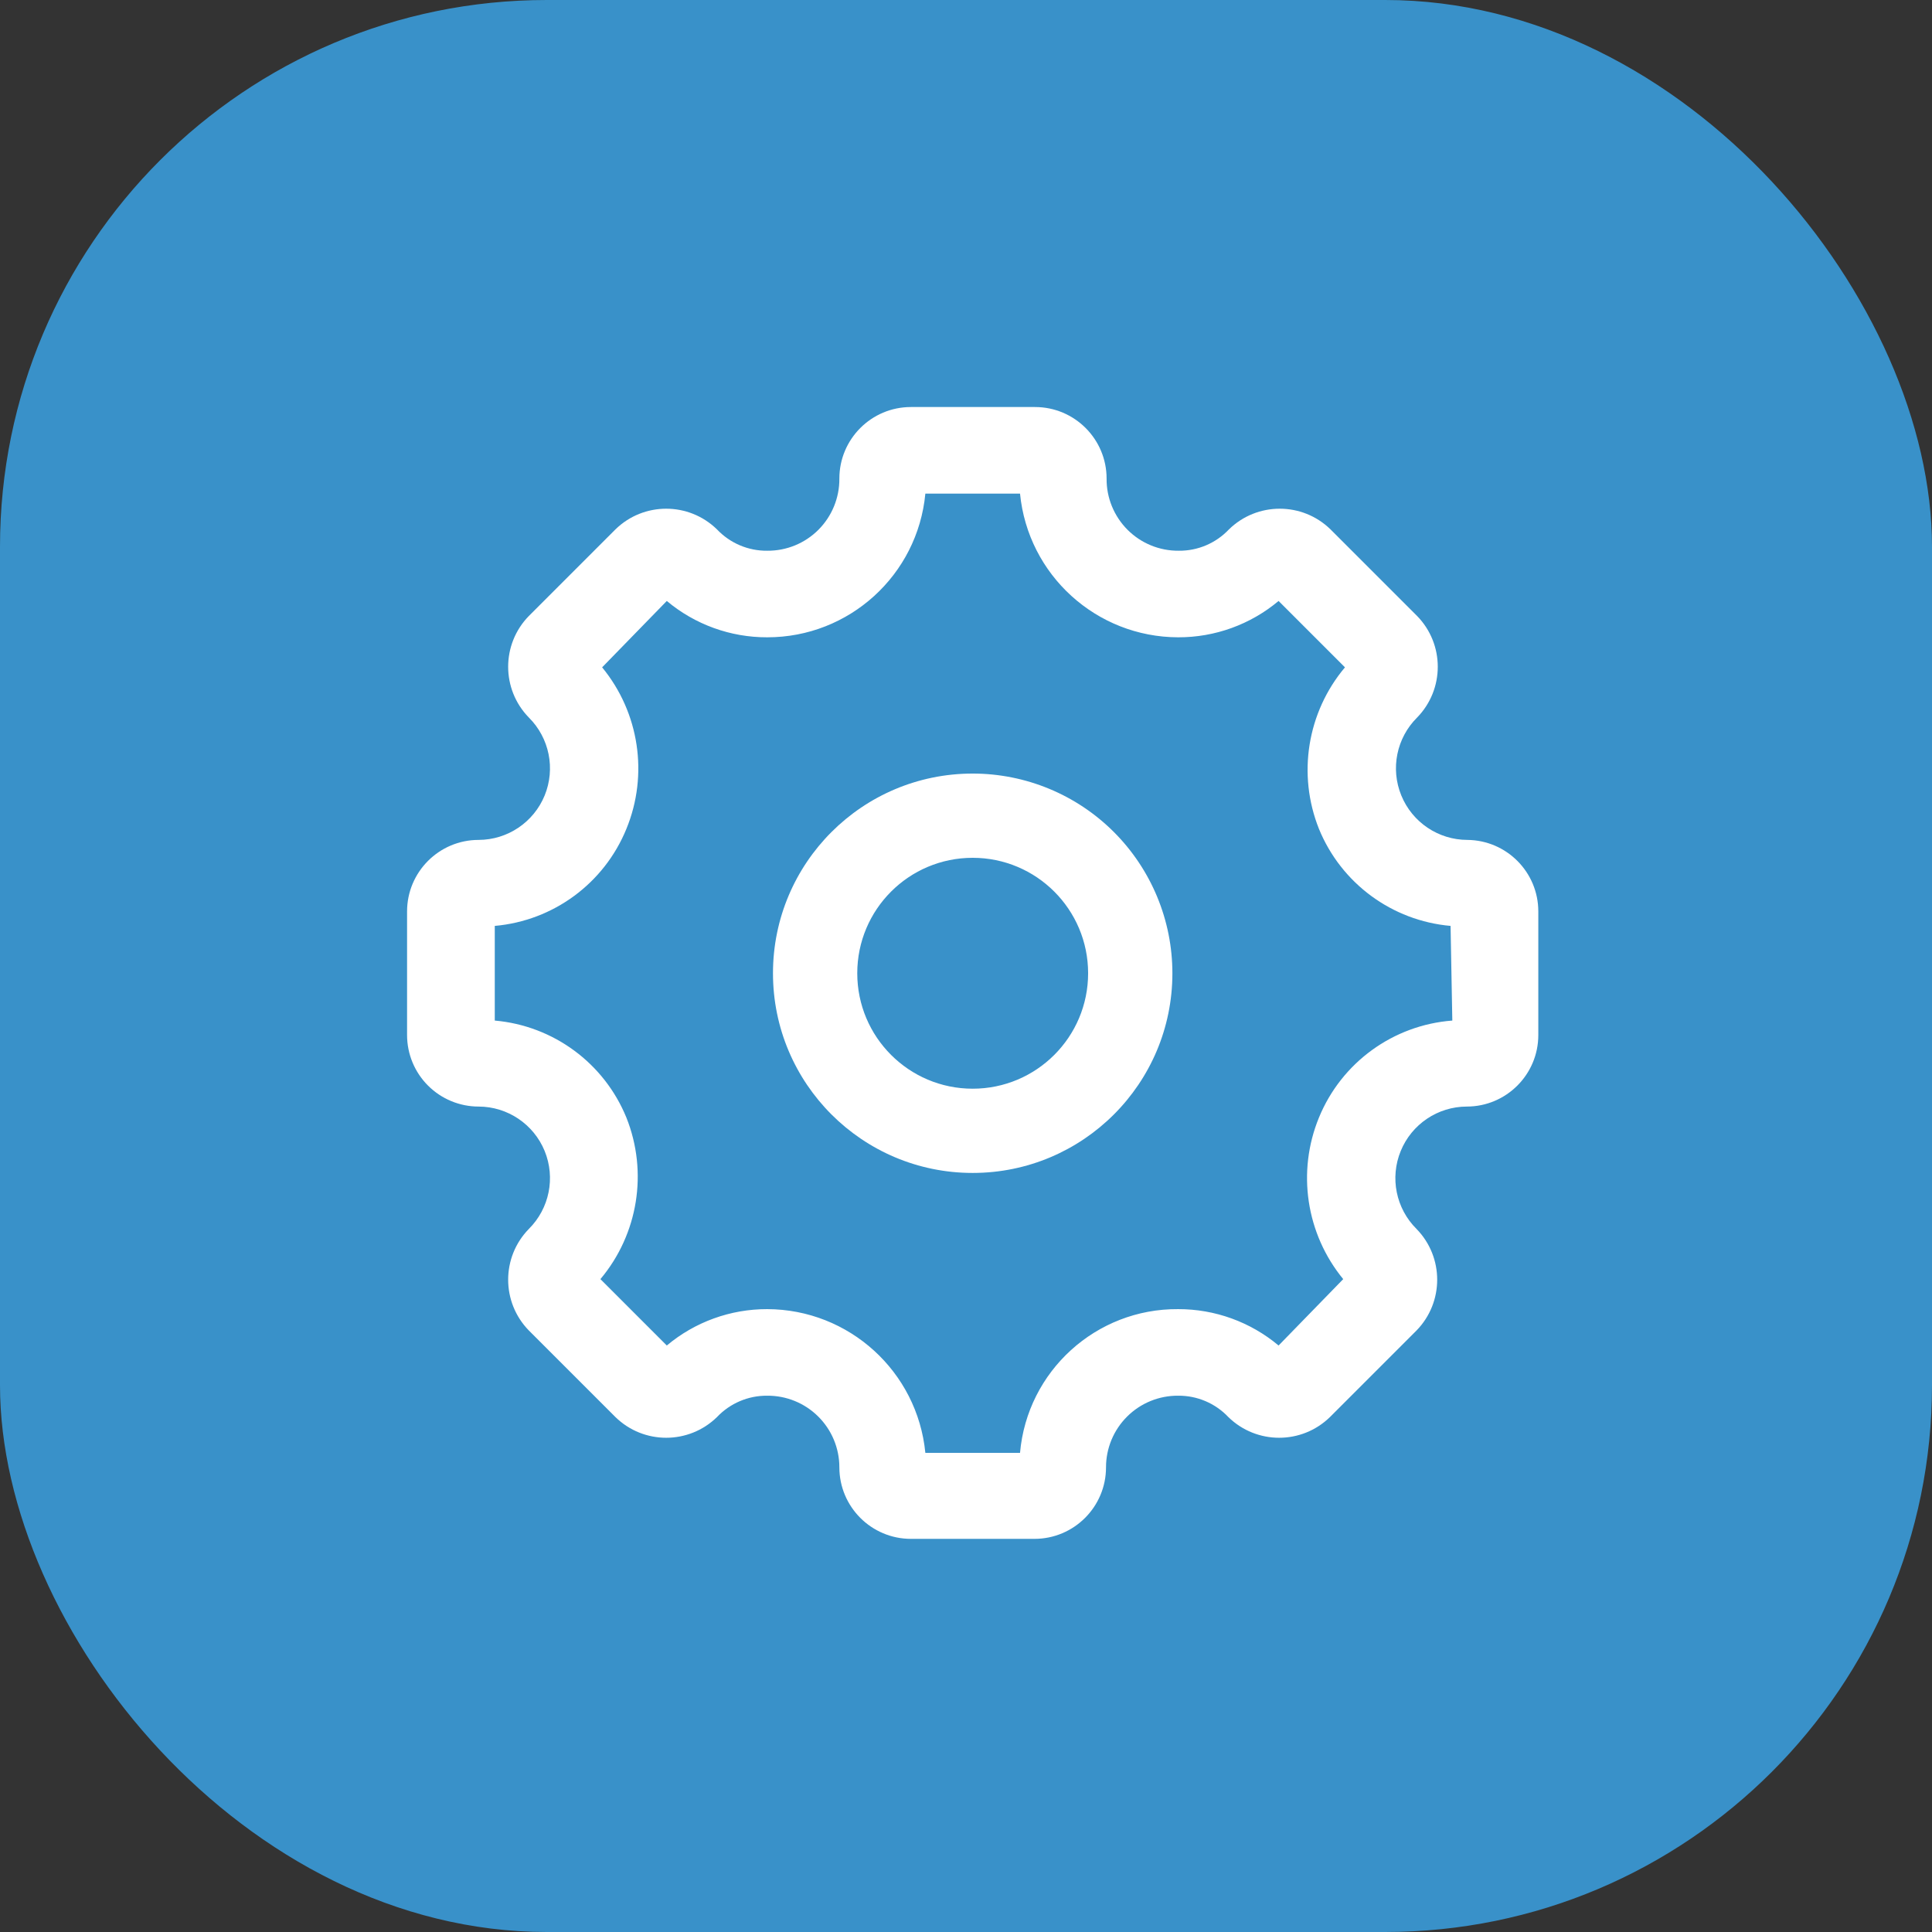
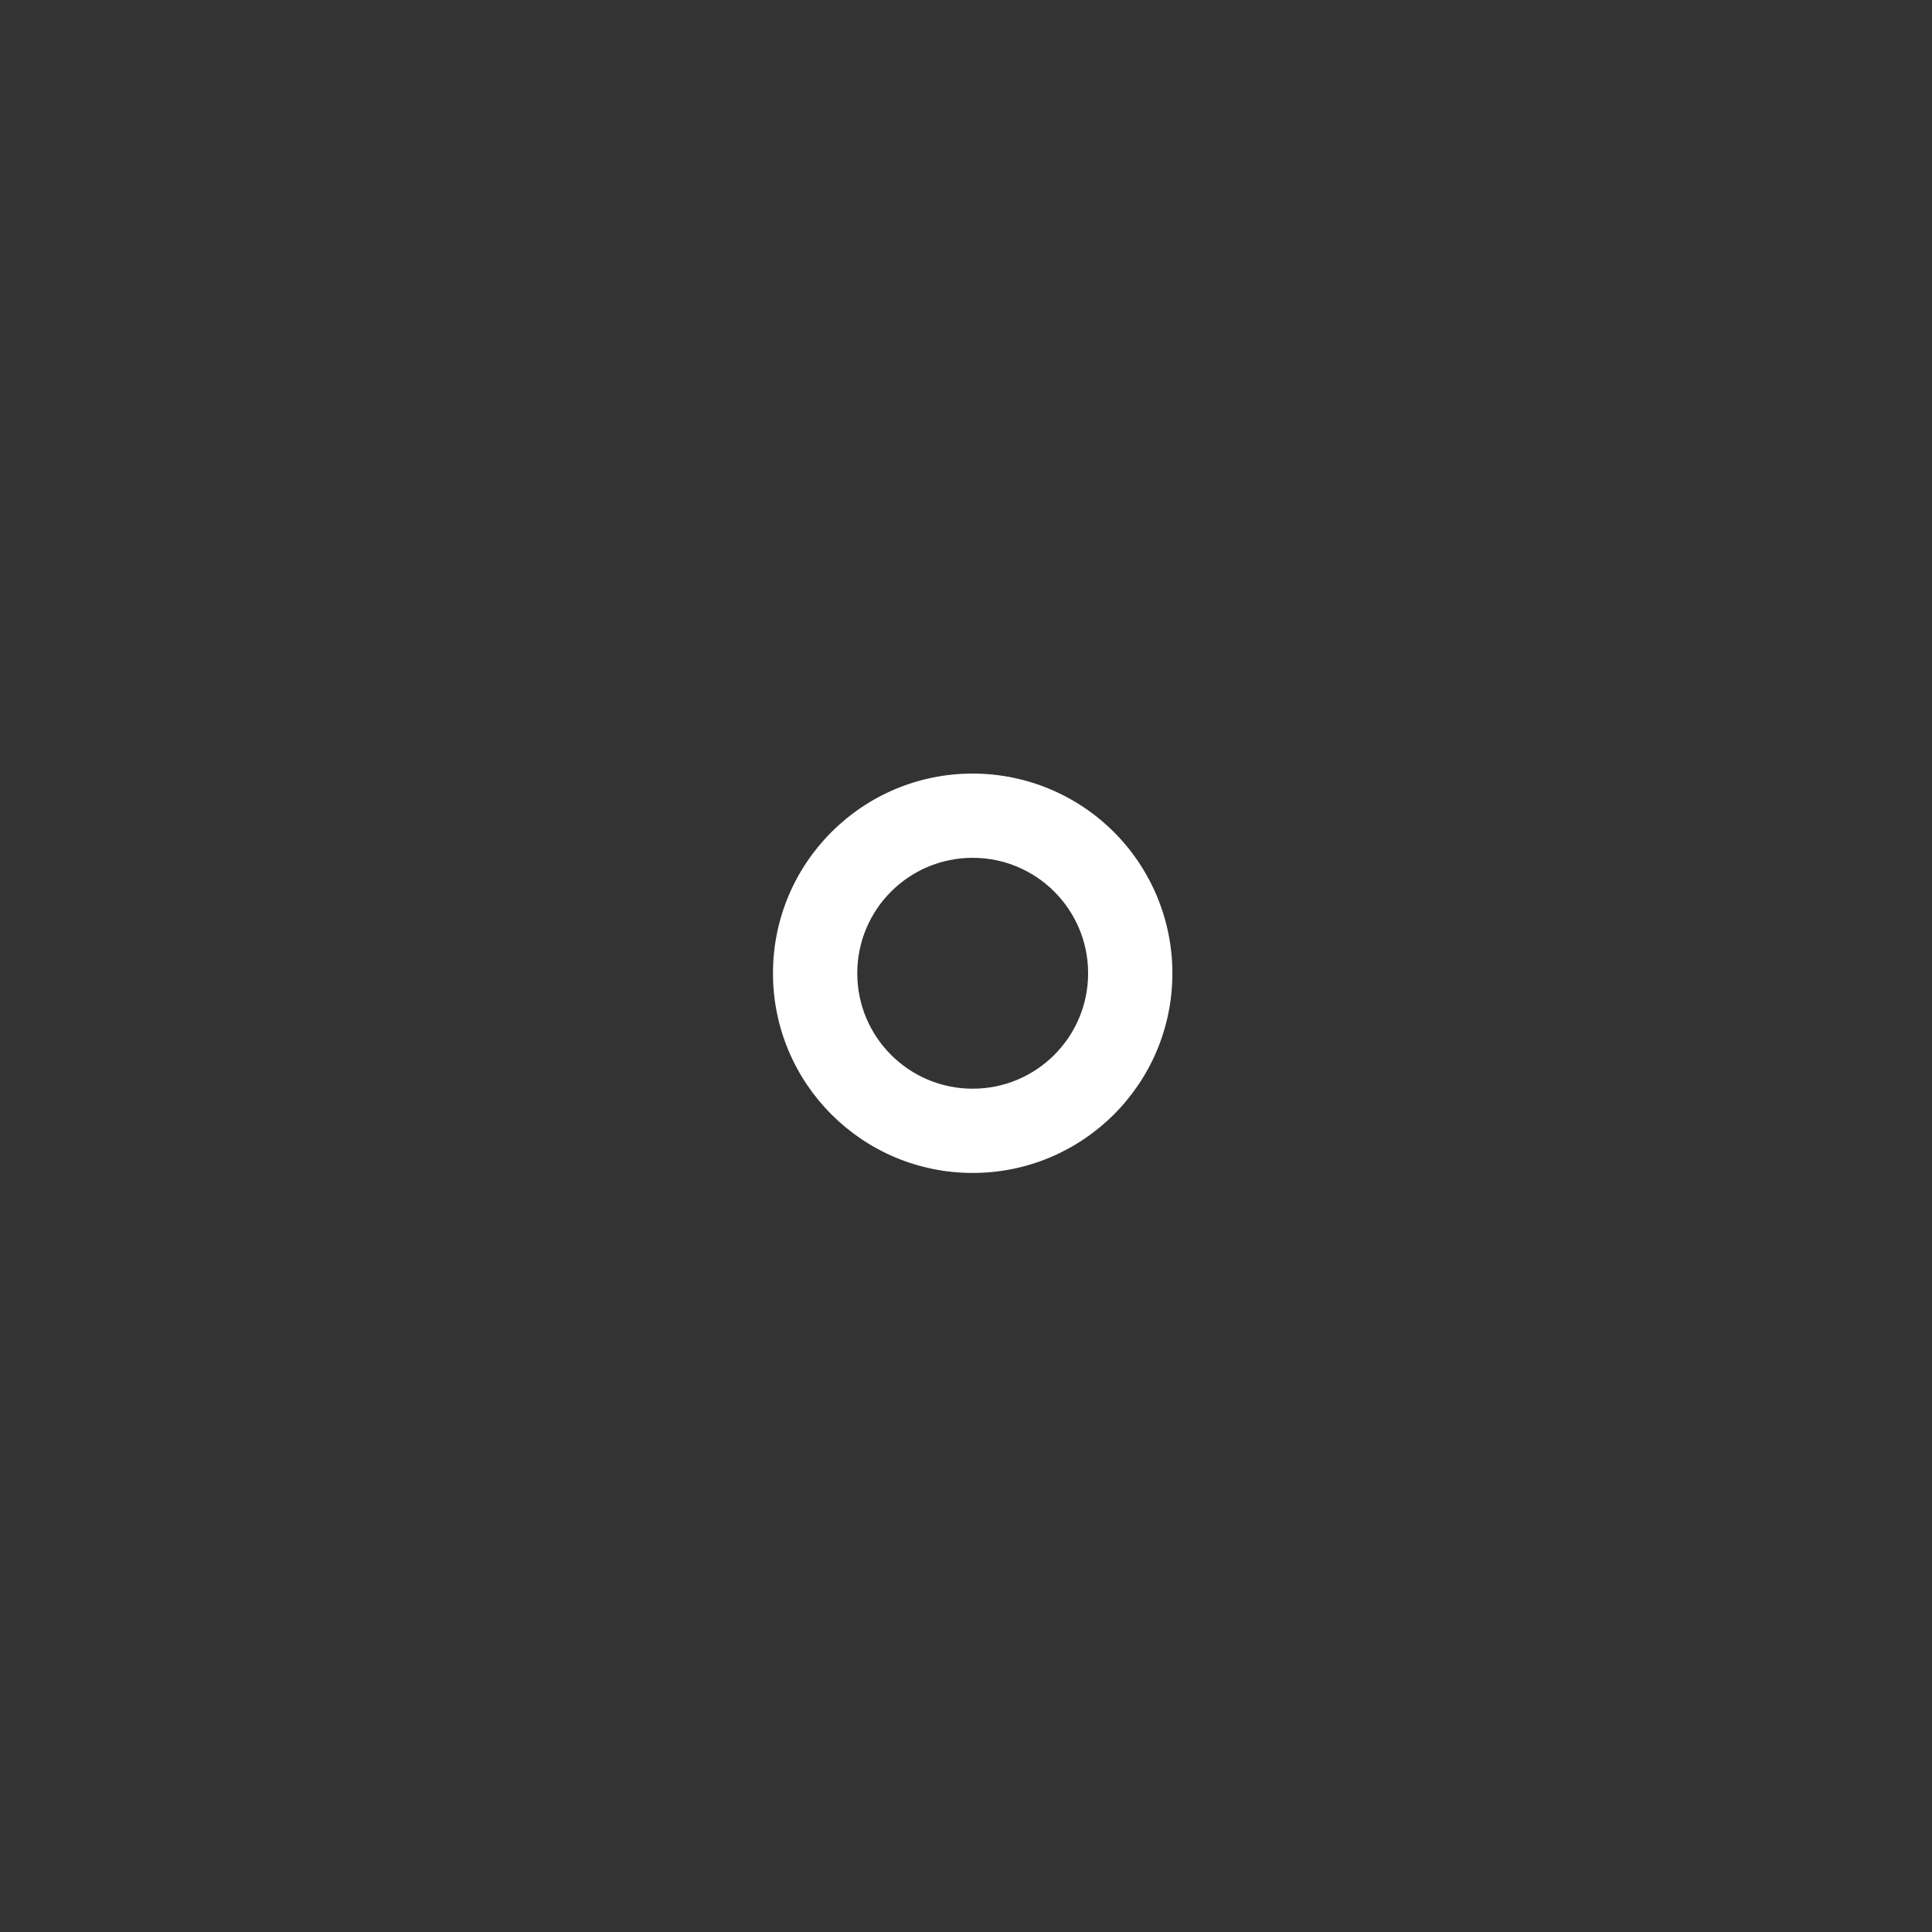
<svg xmlns="http://www.w3.org/2000/svg" width="53" height="53" viewBox="0 0 53 53" fill="none">
  <rect x="0" y="0" width="53" height="53" fill="#333333" stroke="none" />
-   <rect width="53" height="53" rx="15" fill="#3991C9" />
-   <path fill-rule="evenodd" clip-rule="evenodd" d="M38.442 21.823C38.743 22.558 39.458 23.039 40.252 23.041C41.331 23.05 42.2 23.926 42.2 25.004V28.393C42.2 29.477 41.321 30.356 40.237 30.356C39.442 30.358 38.728 30.839 38.426 31.574C38.124 32.309 38.295 33.153 38.859 33.713C39.615 34.488 39.615 35.724 38.859 36.499L36.484 38.874C35.709 39.631 34.472 39.631 33.697 38.874C33.34 38.496 32.841 38.283 32.32 38.288C31.797 38.284 31.293 38.489 30.922 38.858C30.55 39.227 30.341 39.728 30.341 40.252C30.341 41.336 29.462 42.215 28.378 42.215H24.989C23.905 42.215 23.026 41.336 23.026 40.252C23.026 39.728 22.817 39.227 22.445 38.858C22.074 38.489 21.57 38.284 21.047 38.288C20.526 38.283 20.027 38.496 19.669 38.874C18.894 39.631 17.657 39.631 16.883 38.874L14.508 36.499C13.751 35.724 13.751 34.488 14.508 33.713C15.071 33.153 15.242 32.309 14.941 31.574C14.639 30.839 13.924 30.358 13.13 30.356C12.609 30.356 12.11 30.149 11.742 29.781C11.373 29.413 11.167 28.913 11.167 28.393V25.004C11.167 23.92 12.046 23.041 13.13 23.041C13.924 23.039 14.639 22.558 14.941 21.823C15.242 21.088 15.071 20.244 14.508 19.684C13.751 18.909 13.751 17.673 14.508 16.898L16.883 14.523C17.657 13.766 18.894 13.766 19.669 14.523C20.027 14.901 20.526 15.114 21.047 15.108C21.573 15.113 22.079 14.906 22.451 14.534C22.823 14.161 23.03 13.656 23.026 13.129C23.026 12.045 23.905 11.166 24.989 11.166H28.393C29.478 11.166 30.357 12.045 30.357 13.129C30.352 13.656 30.56 14.161 30.932 14.534C31.304 14.906 31.81 15.113 32.336 15.108C32.857 15.114 33.356 14.901 33.713 14.523C34.488 13.766 35.725 13.766 36.5 14.523L38.875 16.898C39.631 17.673 39.631 18.909 38.875 19.684C38.311 20.244 38.14 21.088 38.442 21.823ZM36.183 30.657C36.801 29.15 38.217 28.12 39.841 27.997L39.793 25.4C38.187 25.259 36.794 24.233 36.183 22.74C35.585 21.244 35.859 19.54 36.896 18.307L35.075 16.486C34.303 17.133 33.327 17.486 32.32 17.483C30.076 17.478 28.201 15.774 27.982 13.541H25.385C25.173 15.778 23.293 17.485 21.047 17.483C20.04 17.486 19.064 17.133 18.292 16.486L16.518 18.307C17.539 19.55 17.794 21.253 17.183 22.74C16.573 24.233 15.18 25.259 13.573 25.4V27.997C15.18 28.138 16.573 29.164 17.183 30.657C17.781 32.153 17.507 33.857 16.471 35.09L18.292 36.911C19.064 36.264 20.04 35.911 21.047 35.913C23.291 35.919 25.166 37.623 25.385 39.856H27.982C28.18 37.612 30.067 35.897 32.32 35.913C33.327 35.911 34.303 36.264 35.075 36.911L36.848 35.09C35.828 33.847 35.572 32.144 36.183 30.657Z" fill="white" />
  <path fill-rule="evenodd" clip-rule="evenodd" d="M21.205 26.699C21.205 23.673 23.658 21.221 26.683 21.221C28.136 21.221 29.53 21.798 30.557 22.825C31.584 23.853 32.162 25.246 32.162 26.699C32.162 29.725 29.709 32.177 26.683 32.177C23.658 32.177 21.205 29.725 21.205 26.699ZM23.517 26.699C23.517 28.448 24.934 29.866 26.683 29.866C28.432 29.866 29.85 28.448 29.85 26.699C29.85 24.95 28.432 23.532 26.683 23.532C24.934 23.532 23.517 24.95 23.517 26.699Z" fill="white" />
</svg>